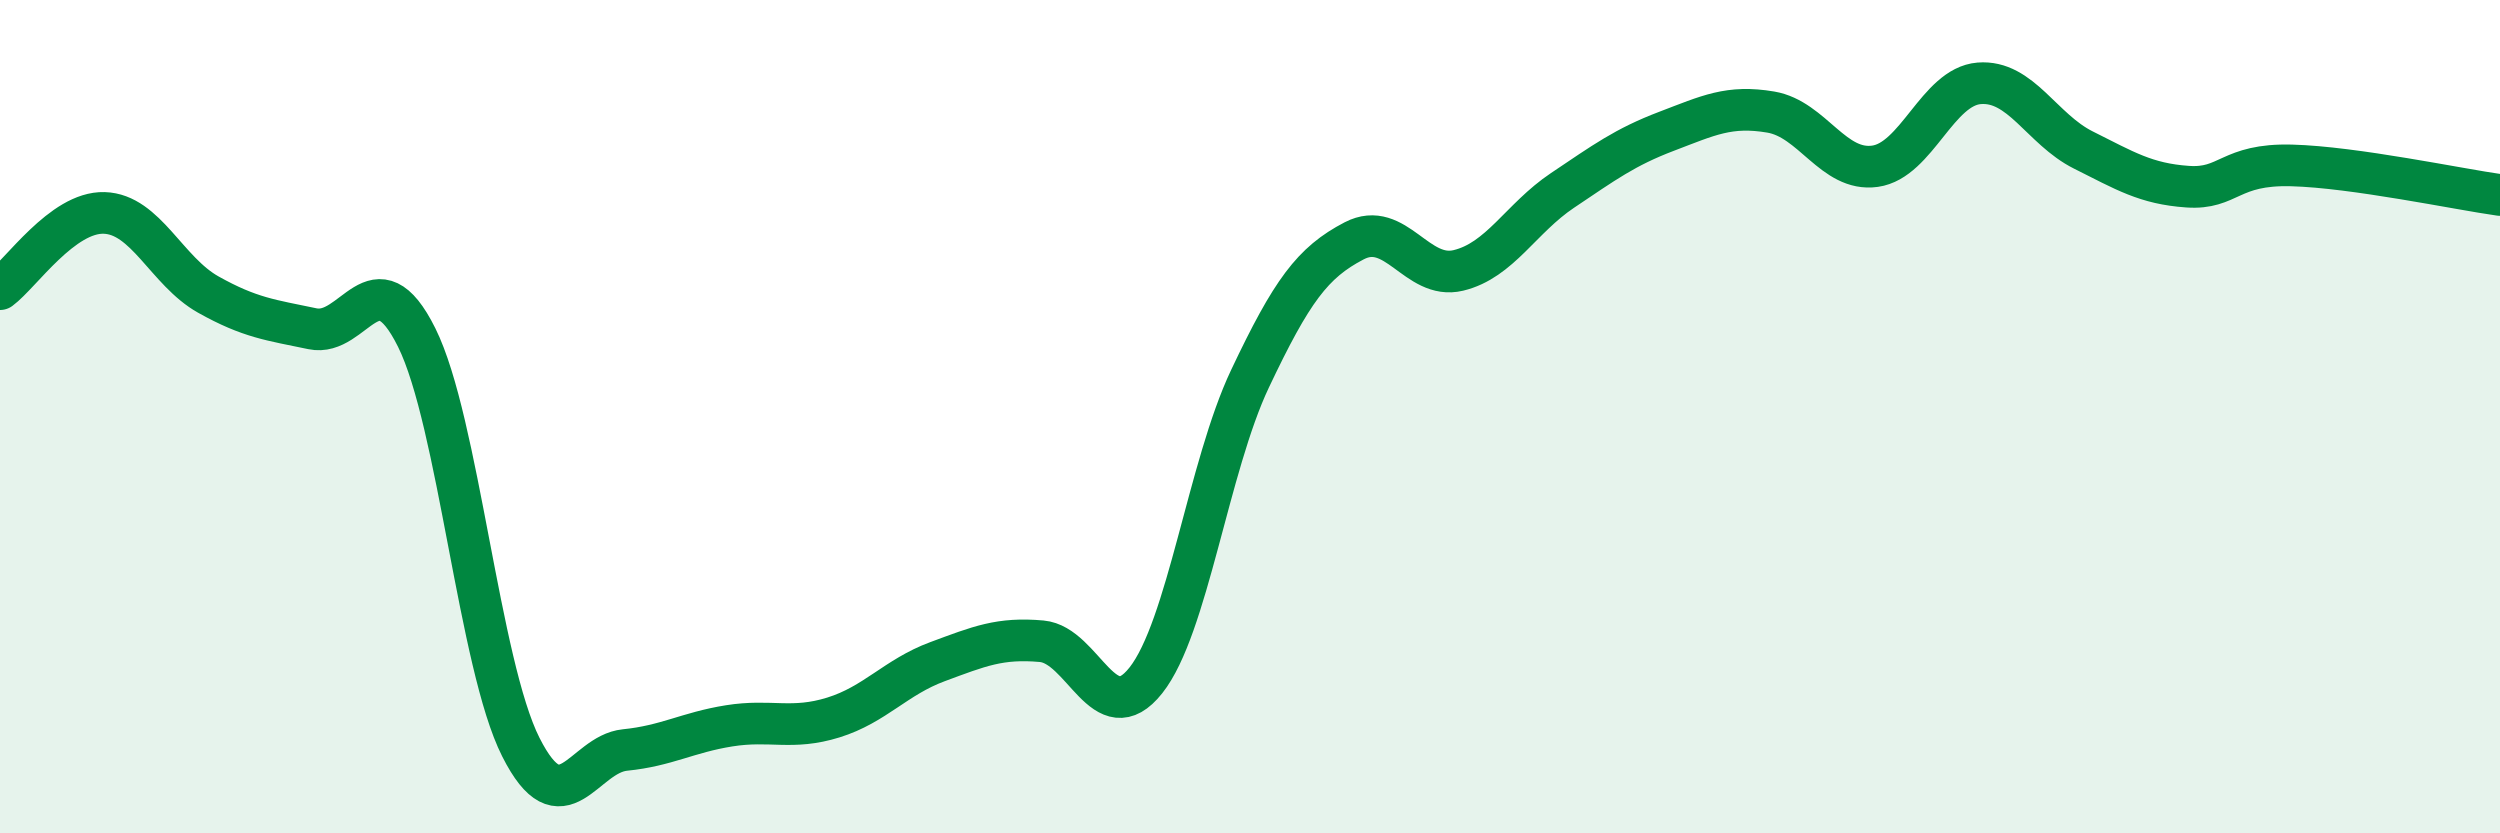
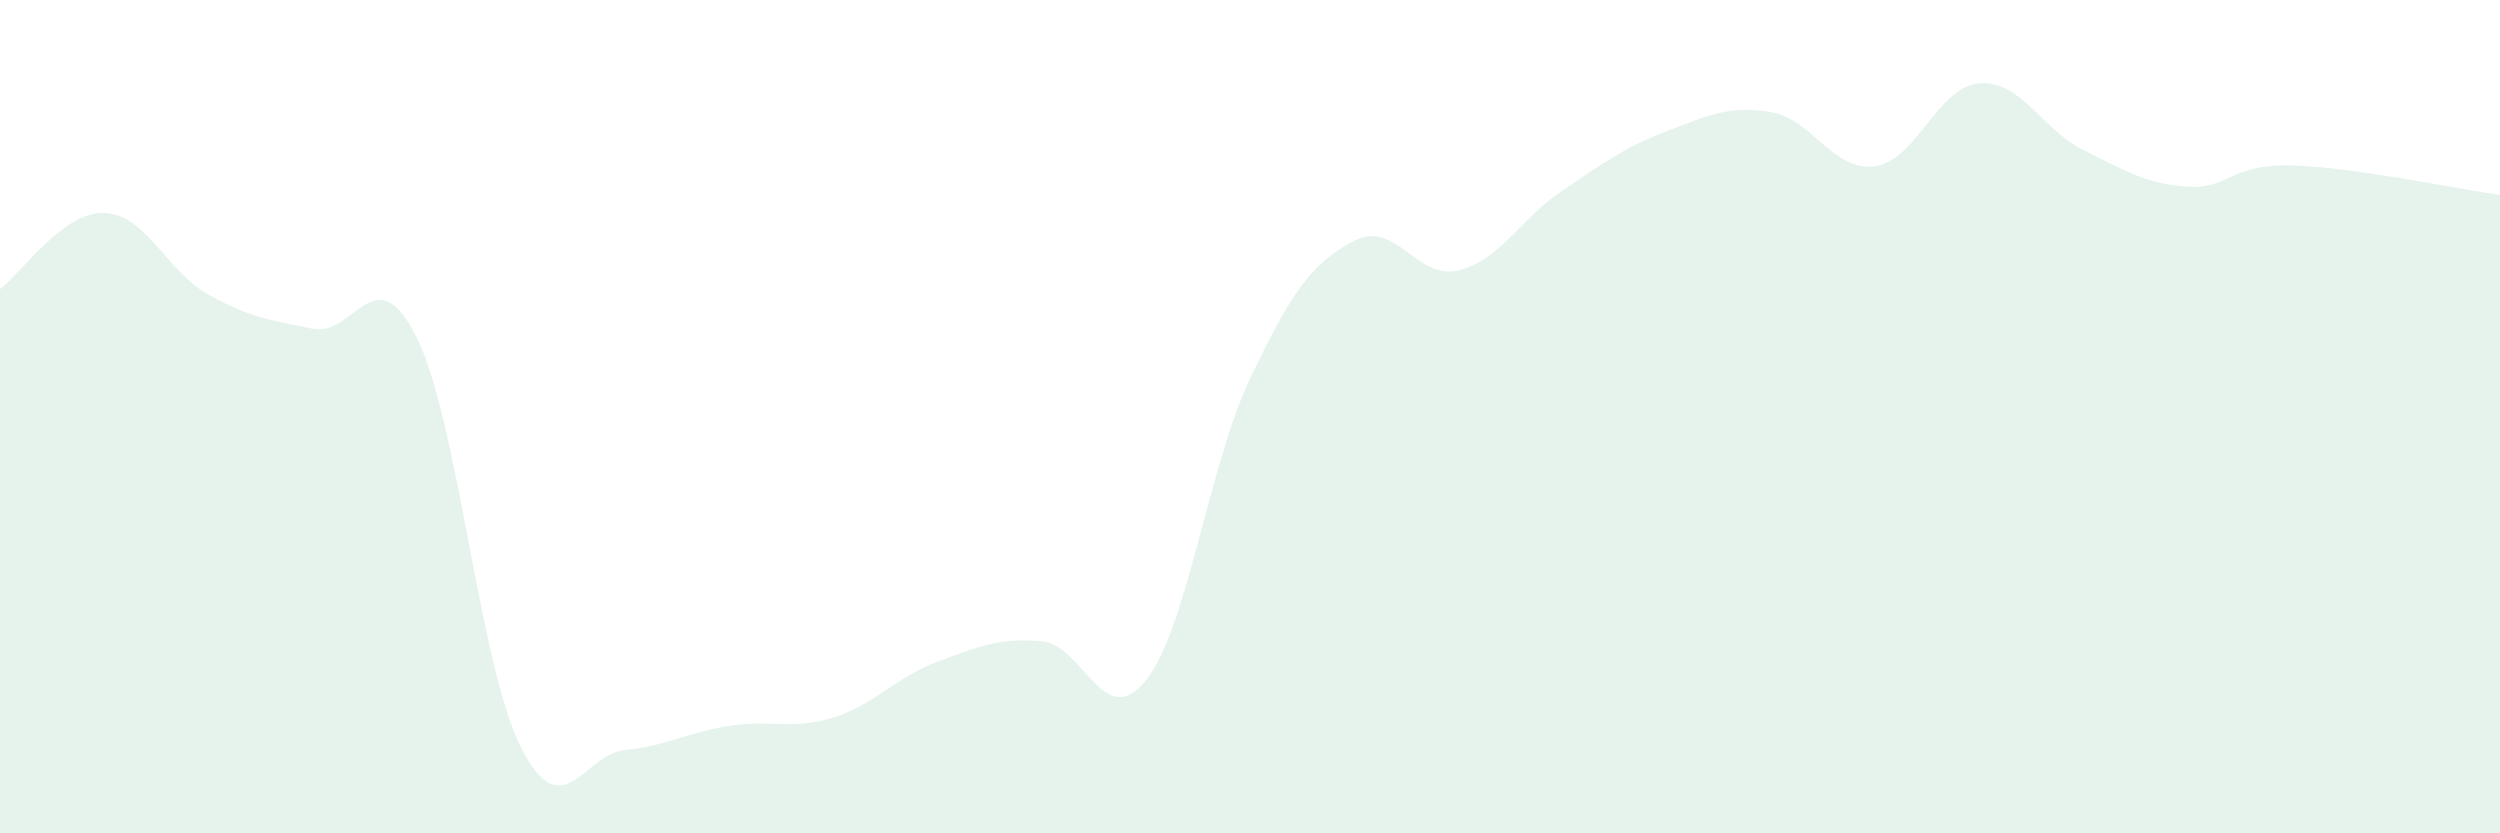
<svg xmlns="http://www.w3.org/2000/svg" width="60" height="20" viewBox="0 0 60 20">
  <path d="M 0,6.94 C 0.5,6.57 1.5,5.08 2.5,5.11 C 3.5,5.14 4,6.51 5,7.07 C 6,7.63 6.5,7.68 7.5,7.89 C 8.5,8.1 9,6.09 10,8.1 C 11,10.11 11.5,15.95 12.5,17.93 C 13.5,19.91 14,18.1 15,18 C 16,17.9 16.5,17.58 17.5,17.42 C 18.5,17.26 19,17.53 20,17.22 C 21,16.91 21.5,16.25 22.5,15.88 C 23.5,15.51 24,15.3 25,15.39 C 26,15.48 26.5,17.59 27.5,16.33 C 28.5,15.07 29,11.2 30,9.09 C 31,6.98 31.5,6.3 32.5,5.78 C 33.5,5.26 34,6.73 35,6.49 C 36,6.25 36.5,5.24 37.5,4.57 C 38.5,3.9 39,3.53 40,3.15 C 41,2.77 41.5,2.52 42.5,2.69 C 43.5,2.86 44,4.13 45,3.99 C 46,3.85 46.5,2.08 47.5,2 C 48.5,1.92 49,3.1 50,3.6 C 51,4.1 51.5,4.41 52.5,4.48 C 53.5,4.55 53.5,3.93 55,3.97 C 56.5,4.01 59,4.54 60,4.68L60 20L0 20Z" fill="#008740" opacity="0.1" stroke-linecap="round" stroke-linejoin="round" />
-   <path d="M 0,6.94 C 0.5,6.57 1.5,5.08 2.5,5.11 C 3.5,5.14 4,6.51 5,7.07 C 6,7.63 6.5,7.68 7.5,7.89 C 8.5,8.1 9,6.09 10,8.1 C 11,10.11 11.5,15.95 12.5,17.93 C 13.5,19.91 14,18.1 15,18 C 16,17.9 16.5,17.58 17.5,17.42 C 18.5,17.26 19,17.53 20,17.22 C 21,16.91 21.5,16.25 22.5,15.88 C 23.5,15.51 24,15.3 25,15.39 C 26,15.48 26.5,17.59 27.5,16.33 C 28.5,15.07 29,11.2 30,9.09 C 31,6.98 31.5,6.3 32.5,5.78 C 33.5,5.26 34,6.73 35,6.49 C 36,6.25 36.5,5.24 37.5,4.57 C 38.5,3.9 39,3.53 40,3.15 C 41,2.77 41.5,2.52 42.5,2.69 C 43.5,2.86 44,4.13 45,3.99 C 46,3.85 46.5,2.08 47.5,2 C 48.5,1.92 49,3.1 50,3.6 C 51,4.1 51.5,4.41 52.5,4.48 C 53.5,4.55 53.5,3.93 55,3.97 C 56.5,4.01 59,4.54 60,4.68" stroke="#008740" stroke-width="1" fill="none" stroke-linecap="round" stroke-linejoin="round" />
</svg>